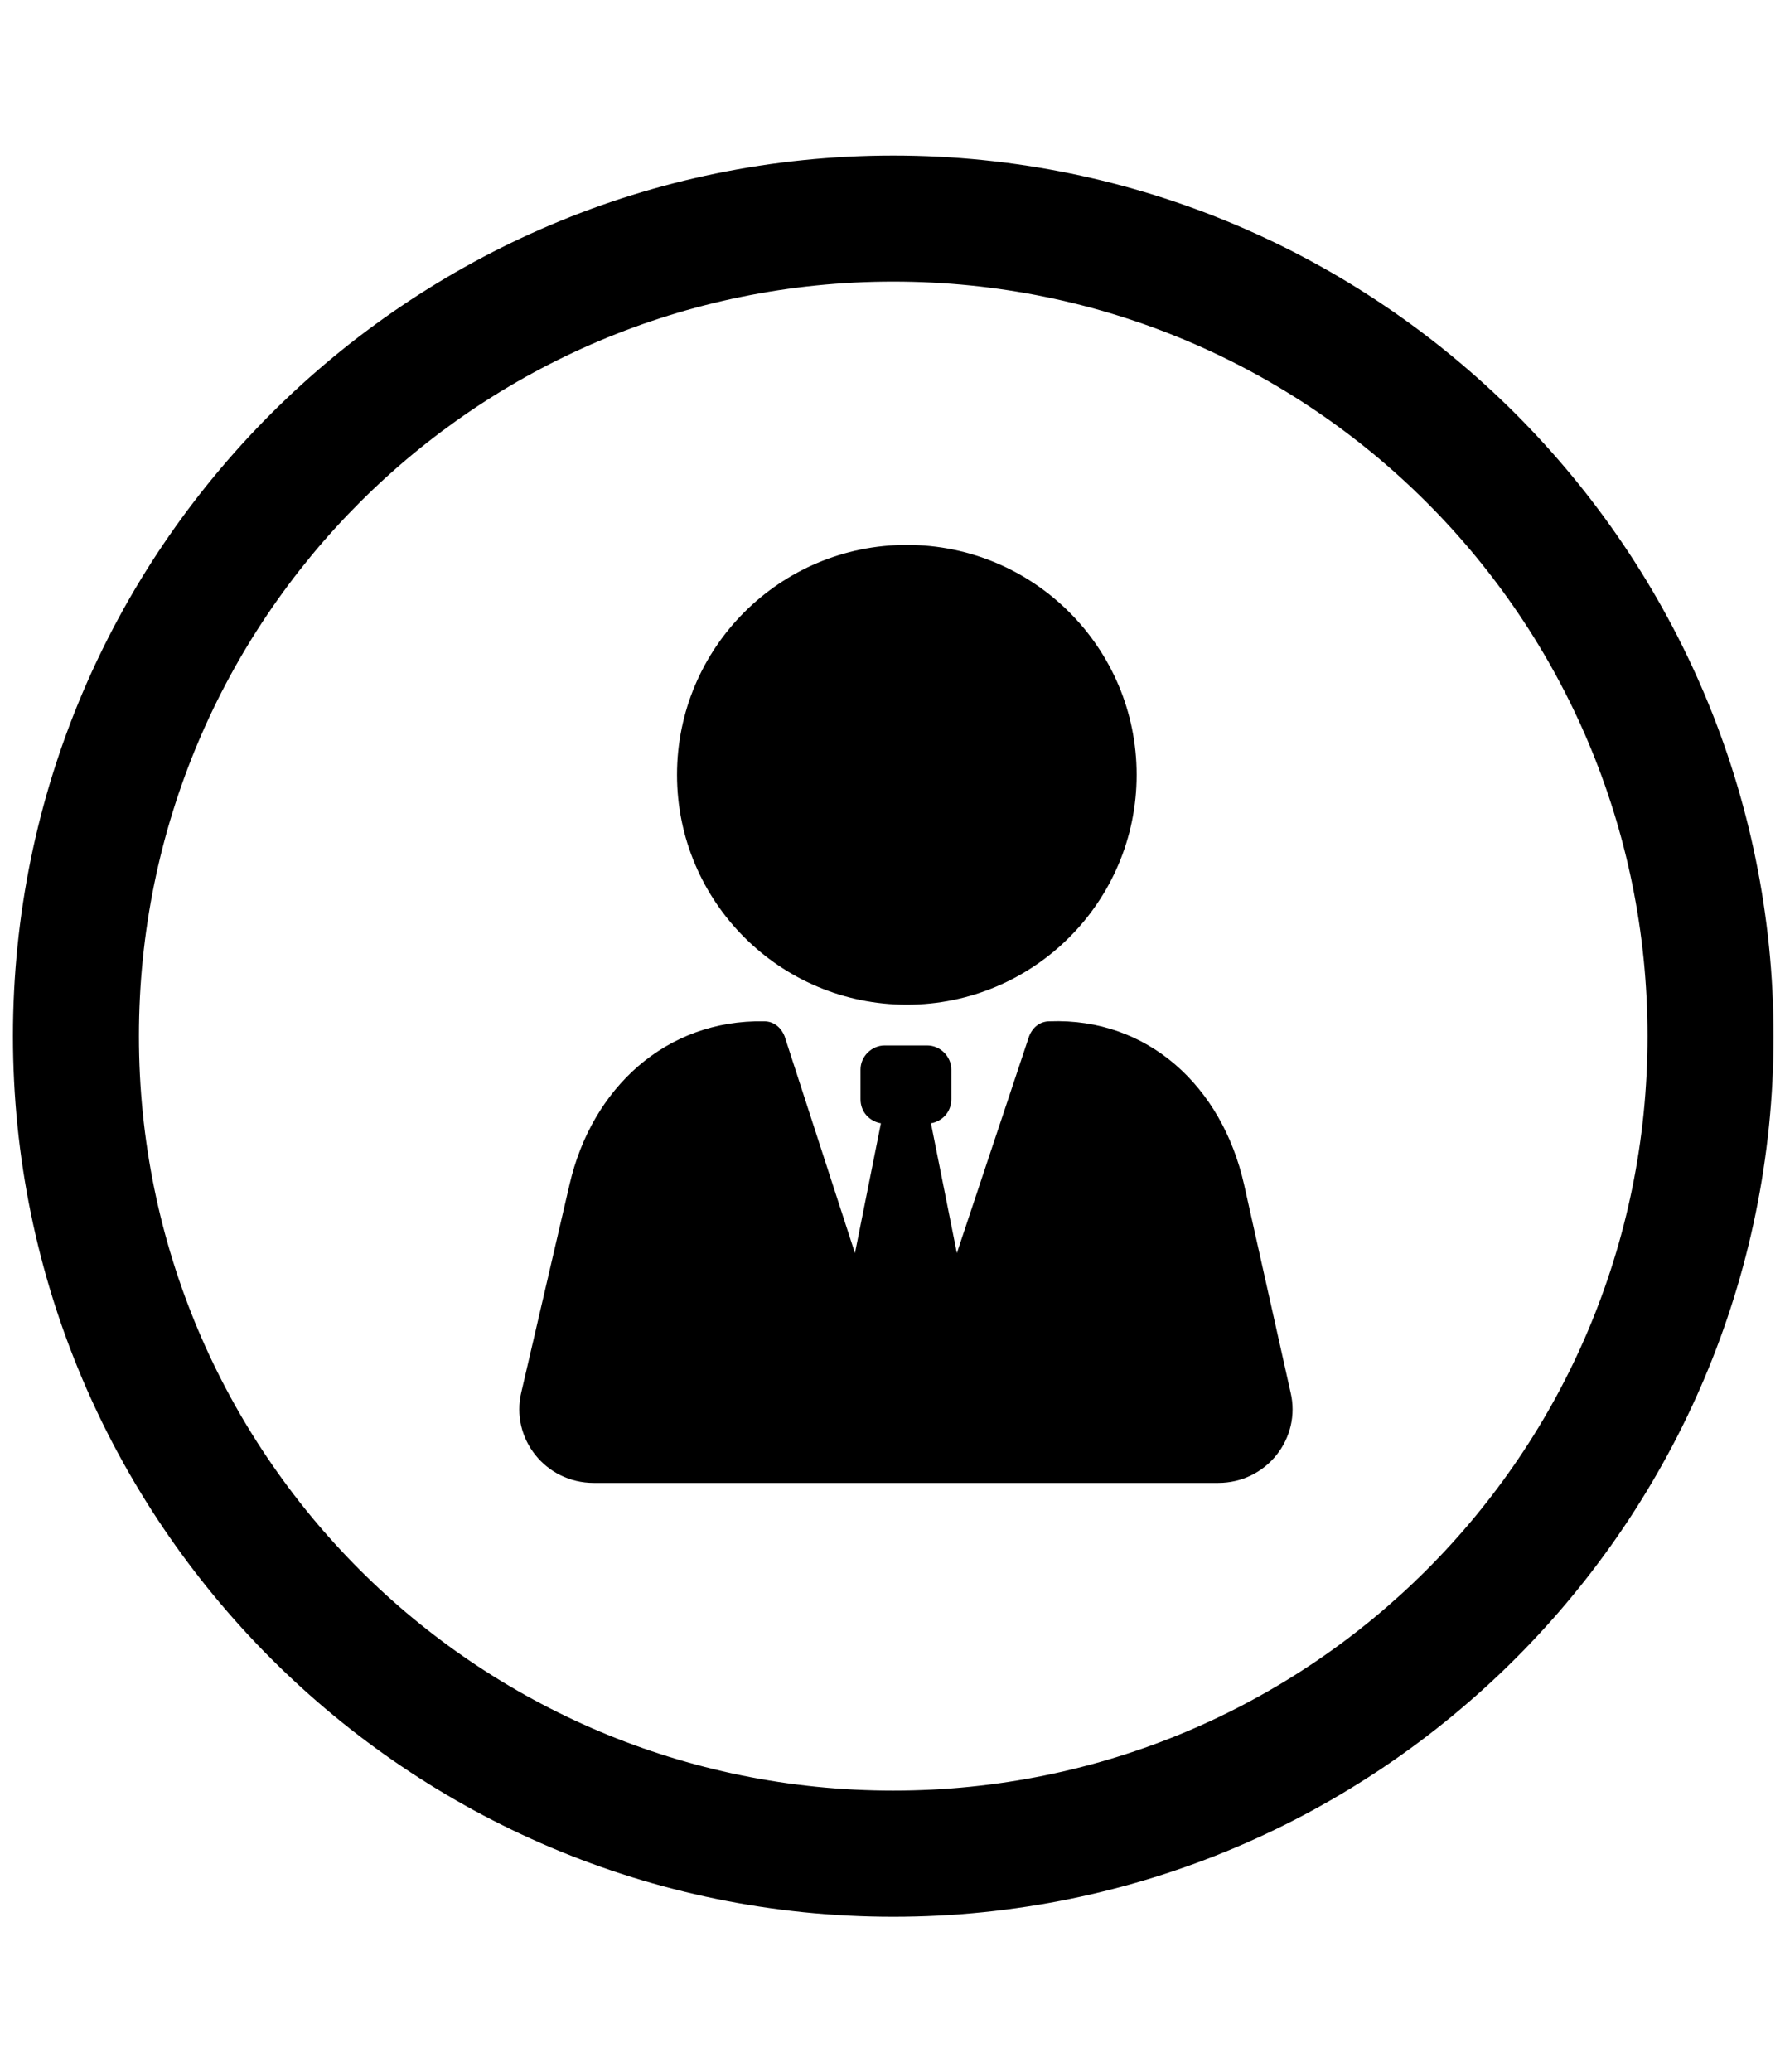
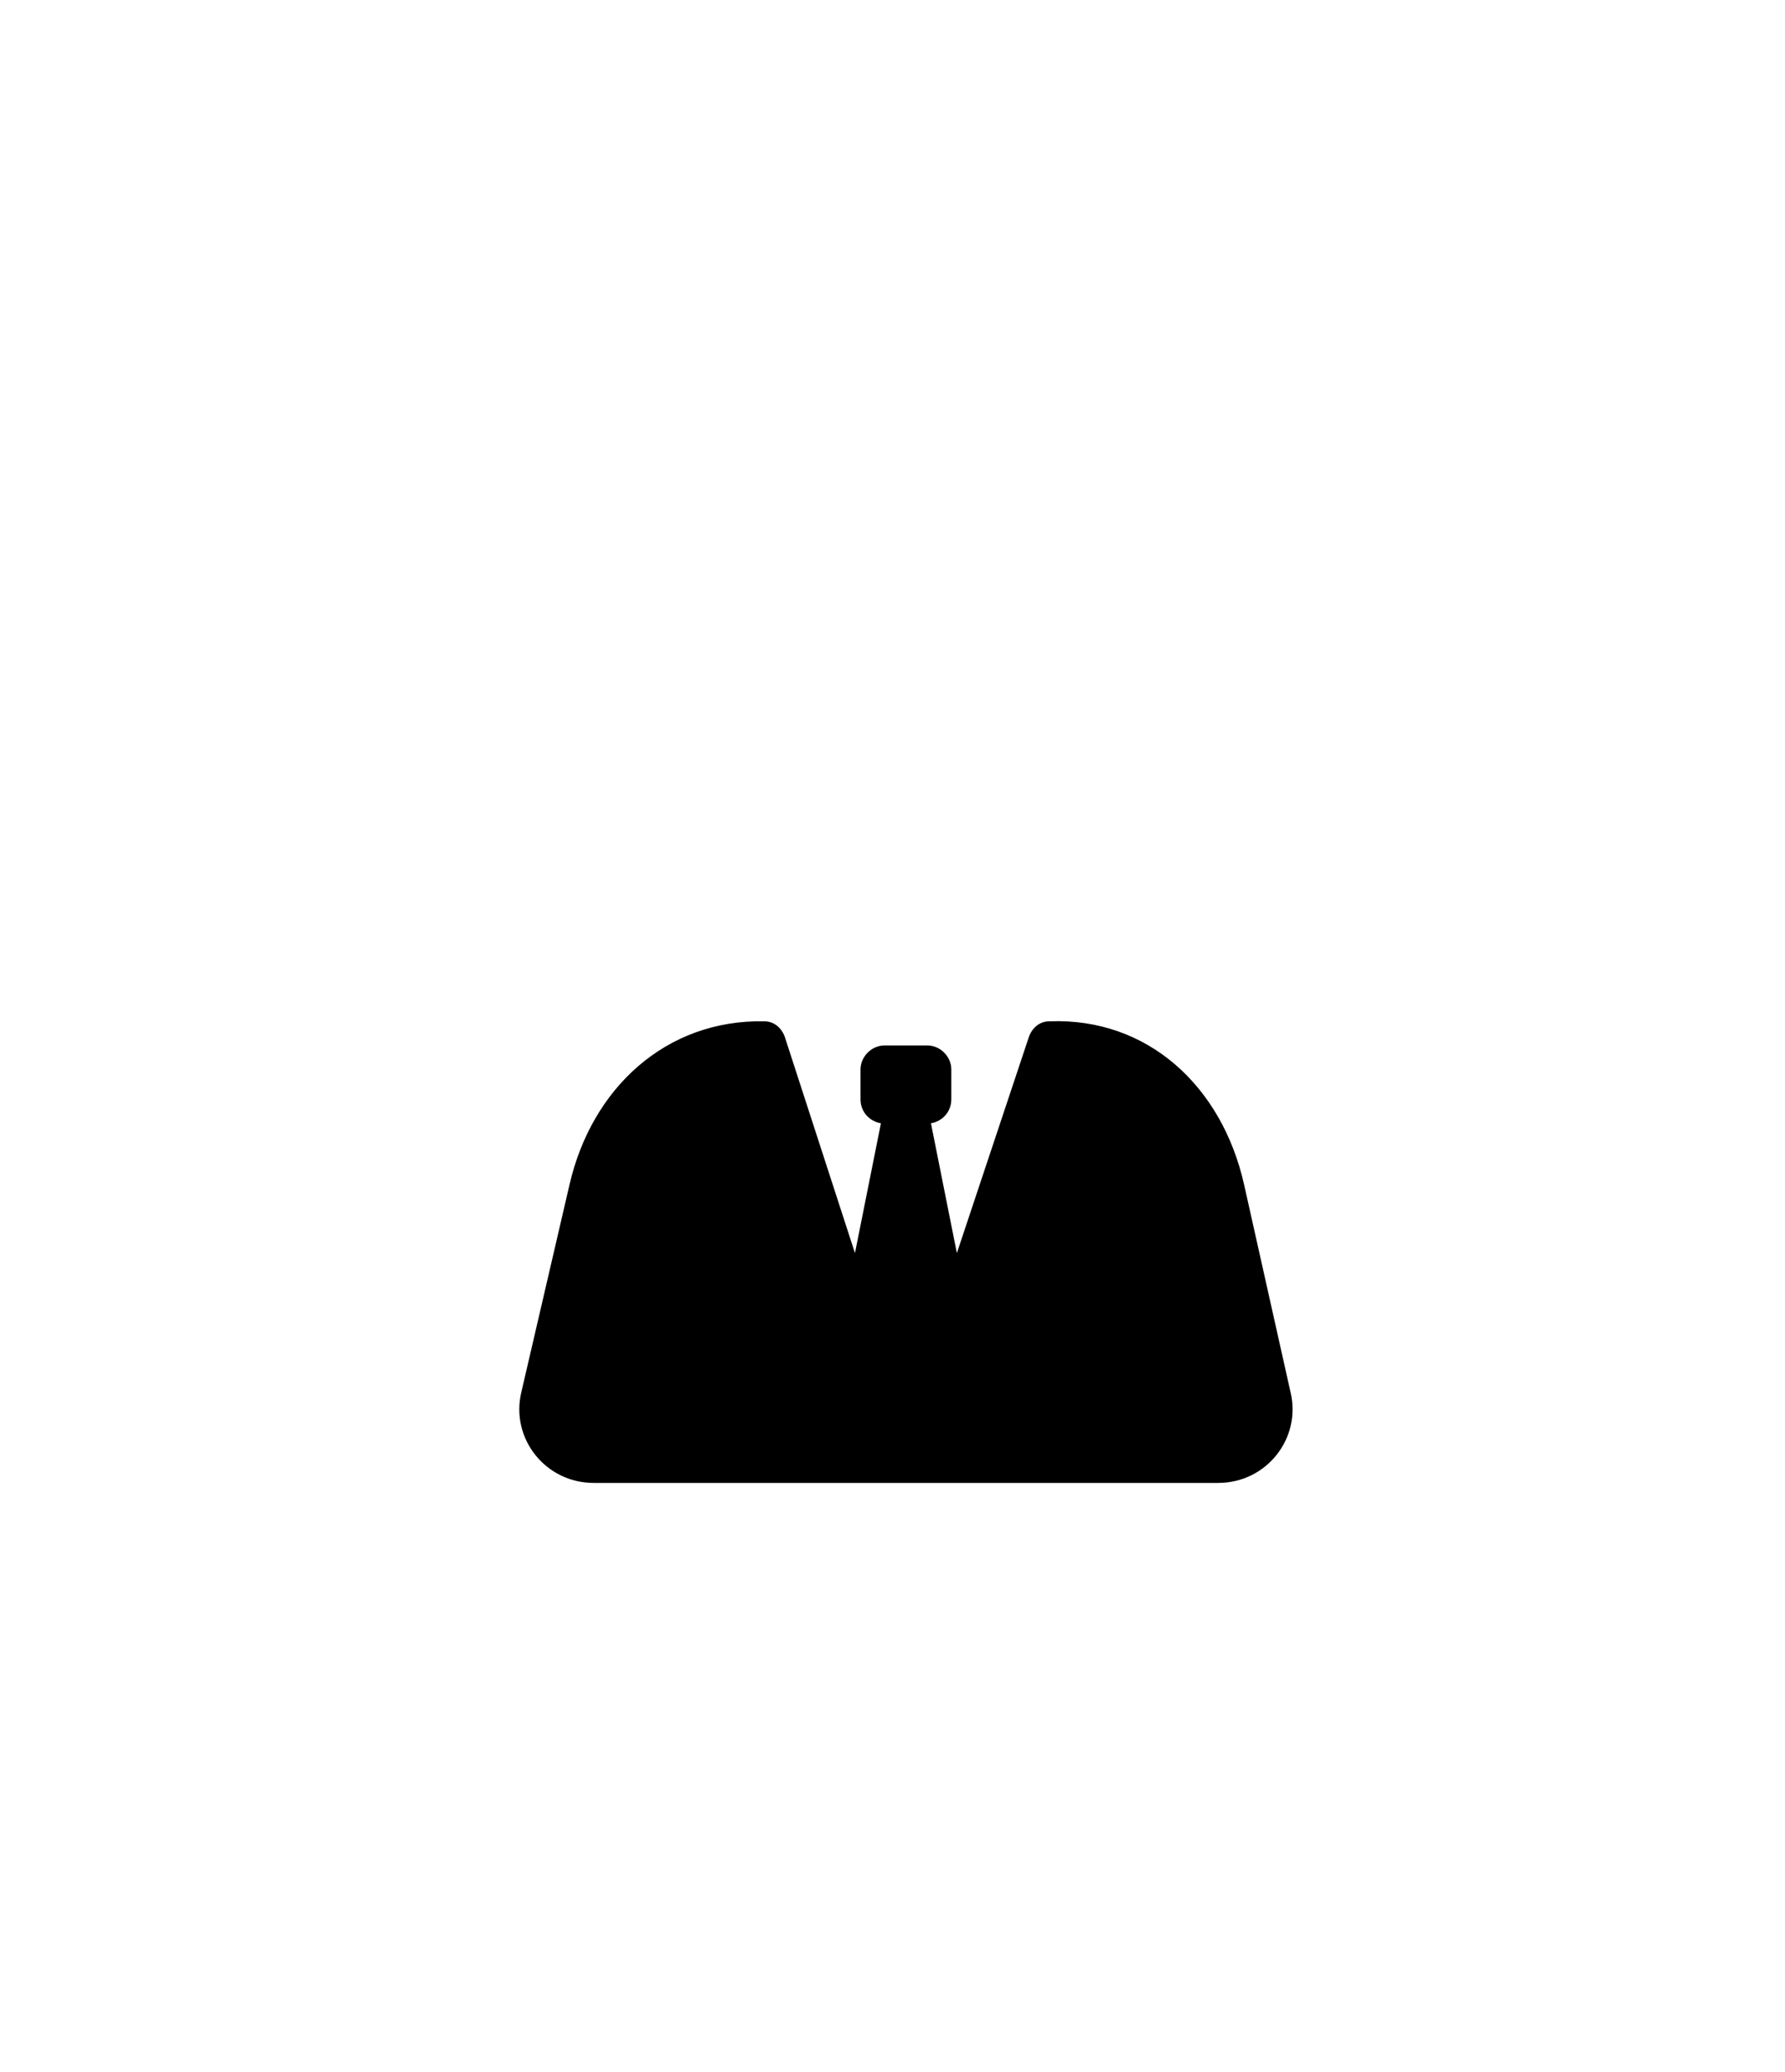
<svg xmlns="http://www.w3.org/2000/svg" version="1.1" id="レイヤー_1" x="0px" y="0px" width="36.925px" height="42.855px" viewBox="0 0 36.925 42.855" enable-background="new 0 0 36.925 42.855" xml:space="preserve">
  <path d="M25.735,24.494c-0.458-2.032-1.992-3.45-4.023-3.374c-0.192,0-0.346,0.115-0.423,0.308l-1.495,4.485l-0.536-2.684  c0.229-0.04,0.421-0.229,0.421-0.498v-0.615c0-0.268-0.229-0.497-0.498-0.497h-0.881c-0.269,0-0.499,0.229-0.499,0.497v0.615  c0,0.27,0.191,0.458,0.422,0.498l-0.537,2.684l-1.456-4.485c-0.078-0.192-0.231-0.308-0.423-0.308  c-2.032-0.038-3.565,1.382-4.025,3.374l-0.997,4.294c-0.23,0.958,0.499,1.878,1.496,1.878h12.919c0.997,0,1.726-0.92,1.496-1.878  L25.735,24.494z" />
-   <path d="M23.513,16.022c0,2.625-2.129,4.754-4.754,4.754c-2.626,0-4.754-2.129-4.754-4.754c0-2.626,2.127-4.754,4.754-4.754  C21.384,11.268,23.513,13.396,23.513,16.022" />
-   <path d="M18.478,3.217c-10.045,0-18.21,8.166-18.21,18.21c0,10.044,8.165,18.21,18.21,18.21c10.044,0,18.21-8.166,18.21-18.21  C36.688,11.383,28.522,3.217,18.478,3.217z M18.478,37.029c-8.627,0-15.604-6.976-15.604-15.602c0-8.625,6.977-15.604,15.604-15.604  c8.625,0,15.603,6.978,15.603,15.604C34.081,30.053,27.103,37.029,18.478,37.029L18.478,37.029z" />
</svg>